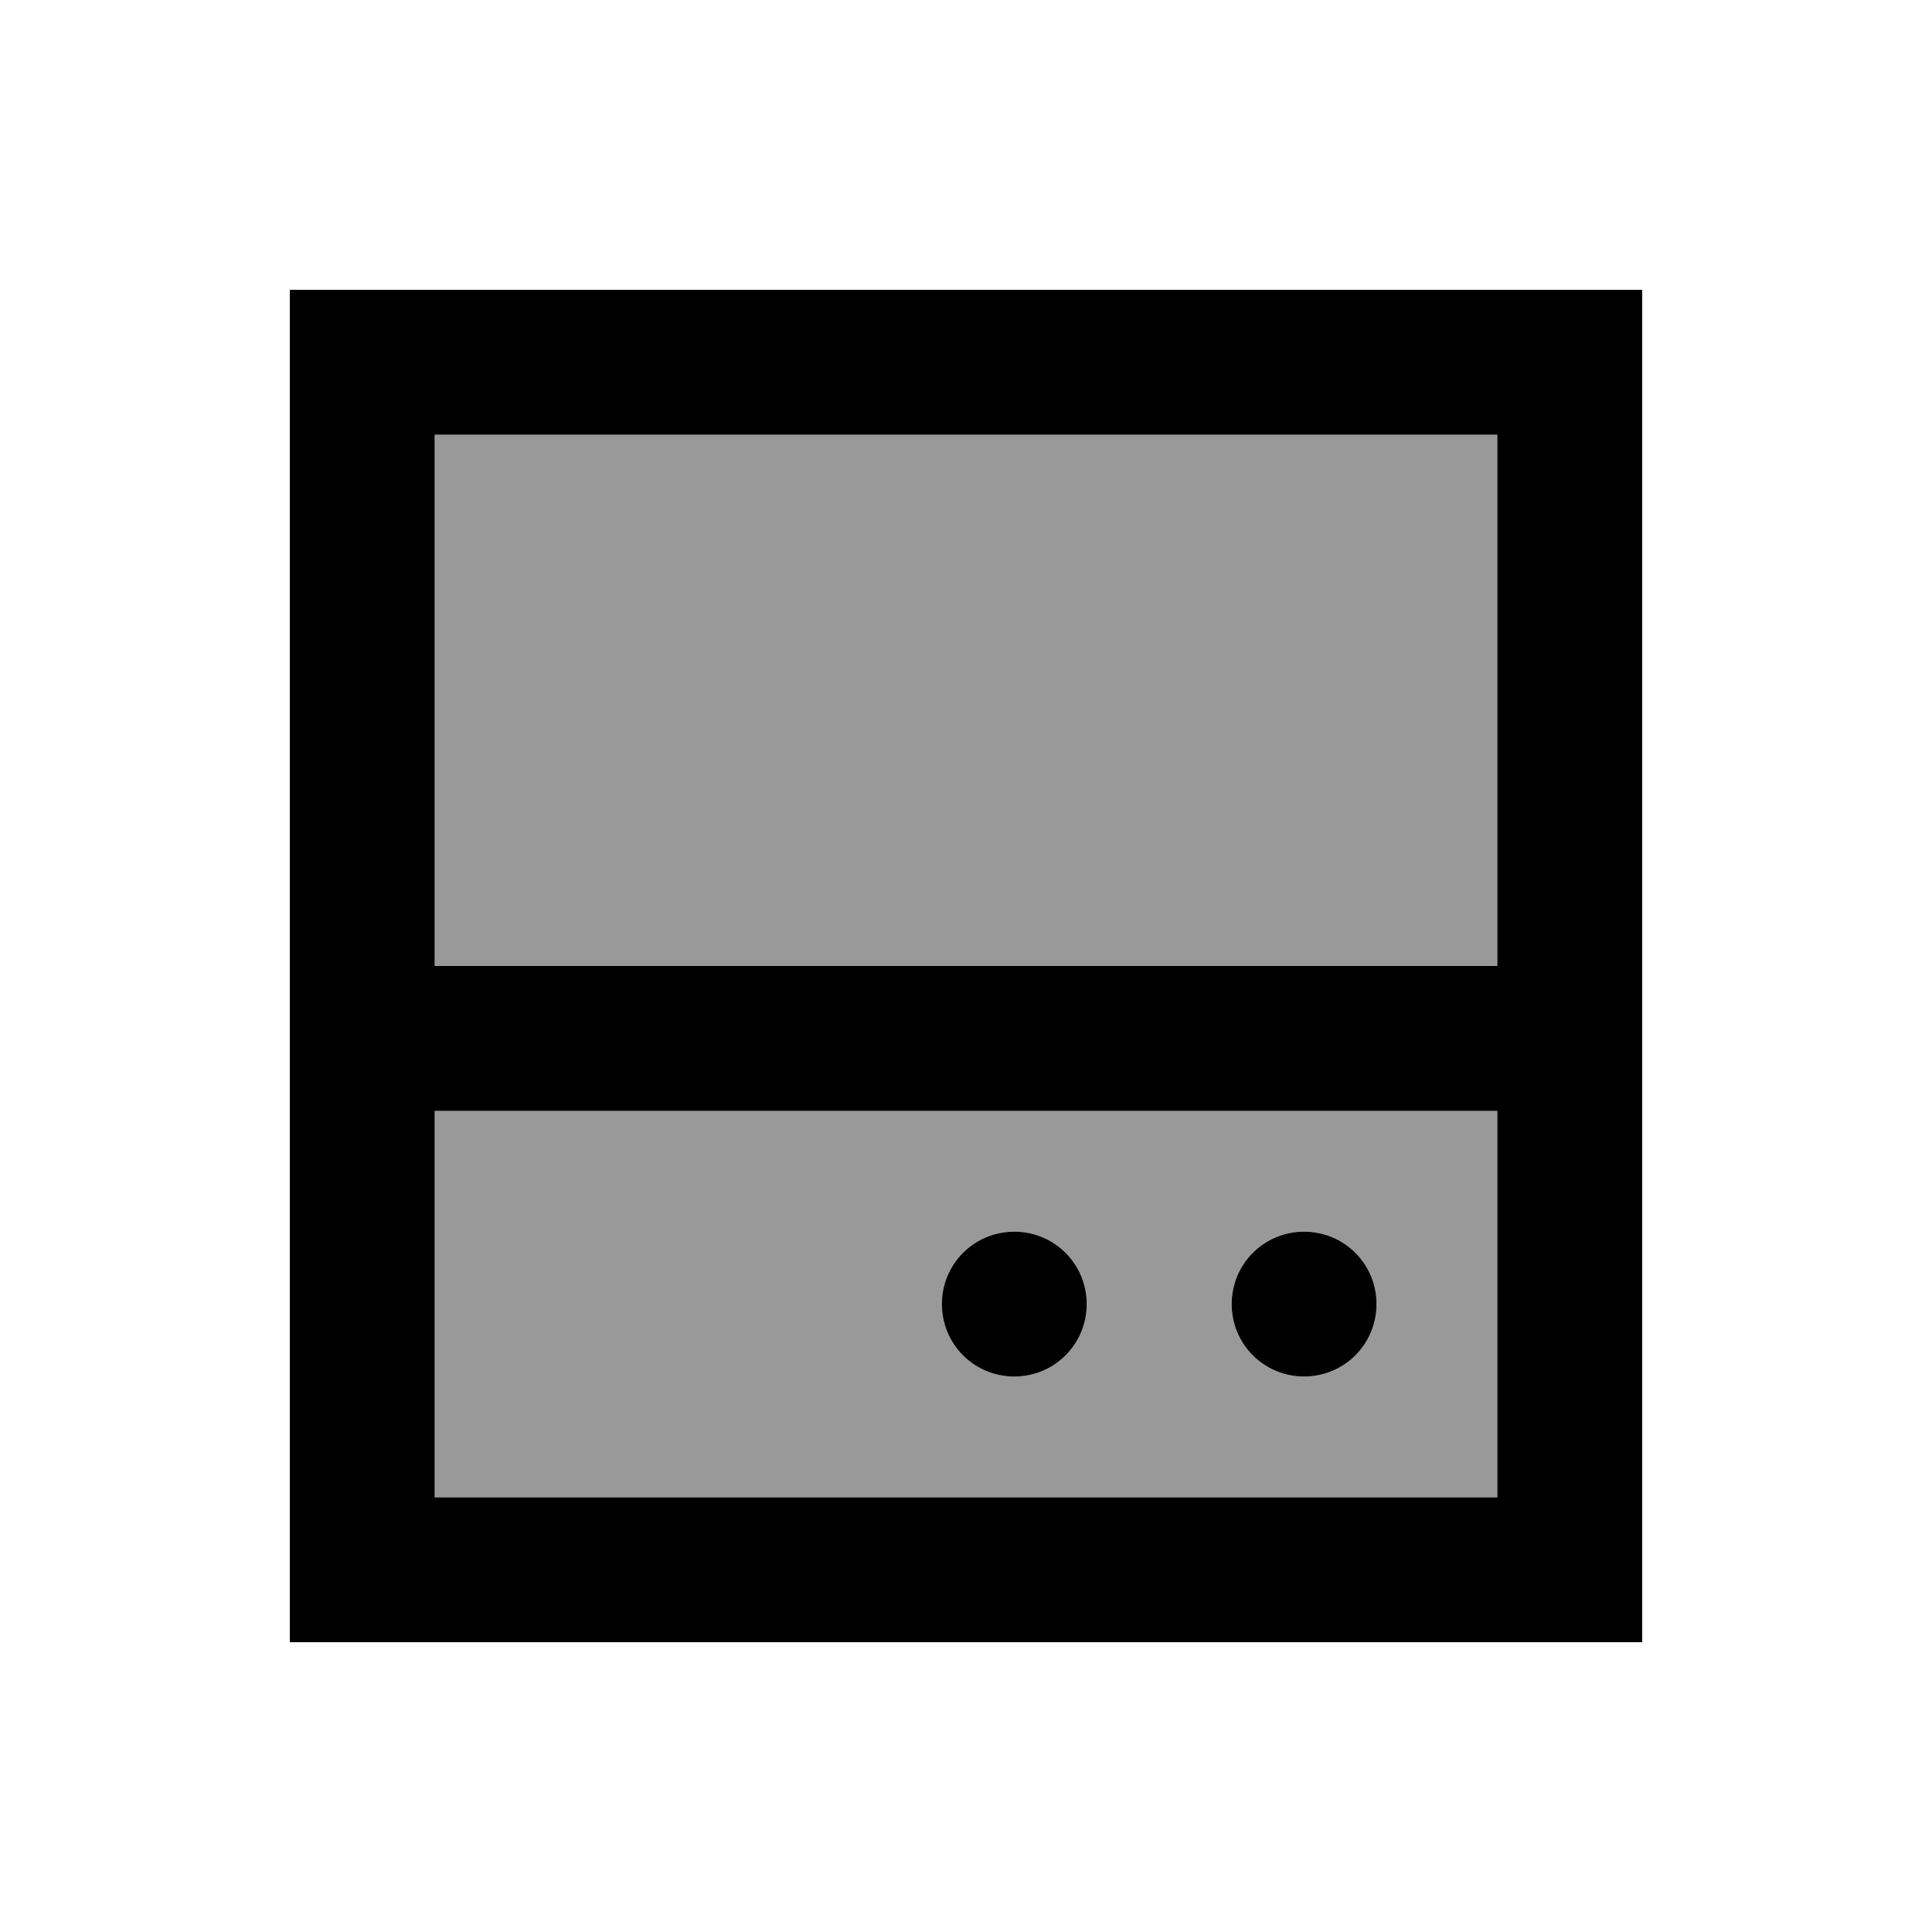
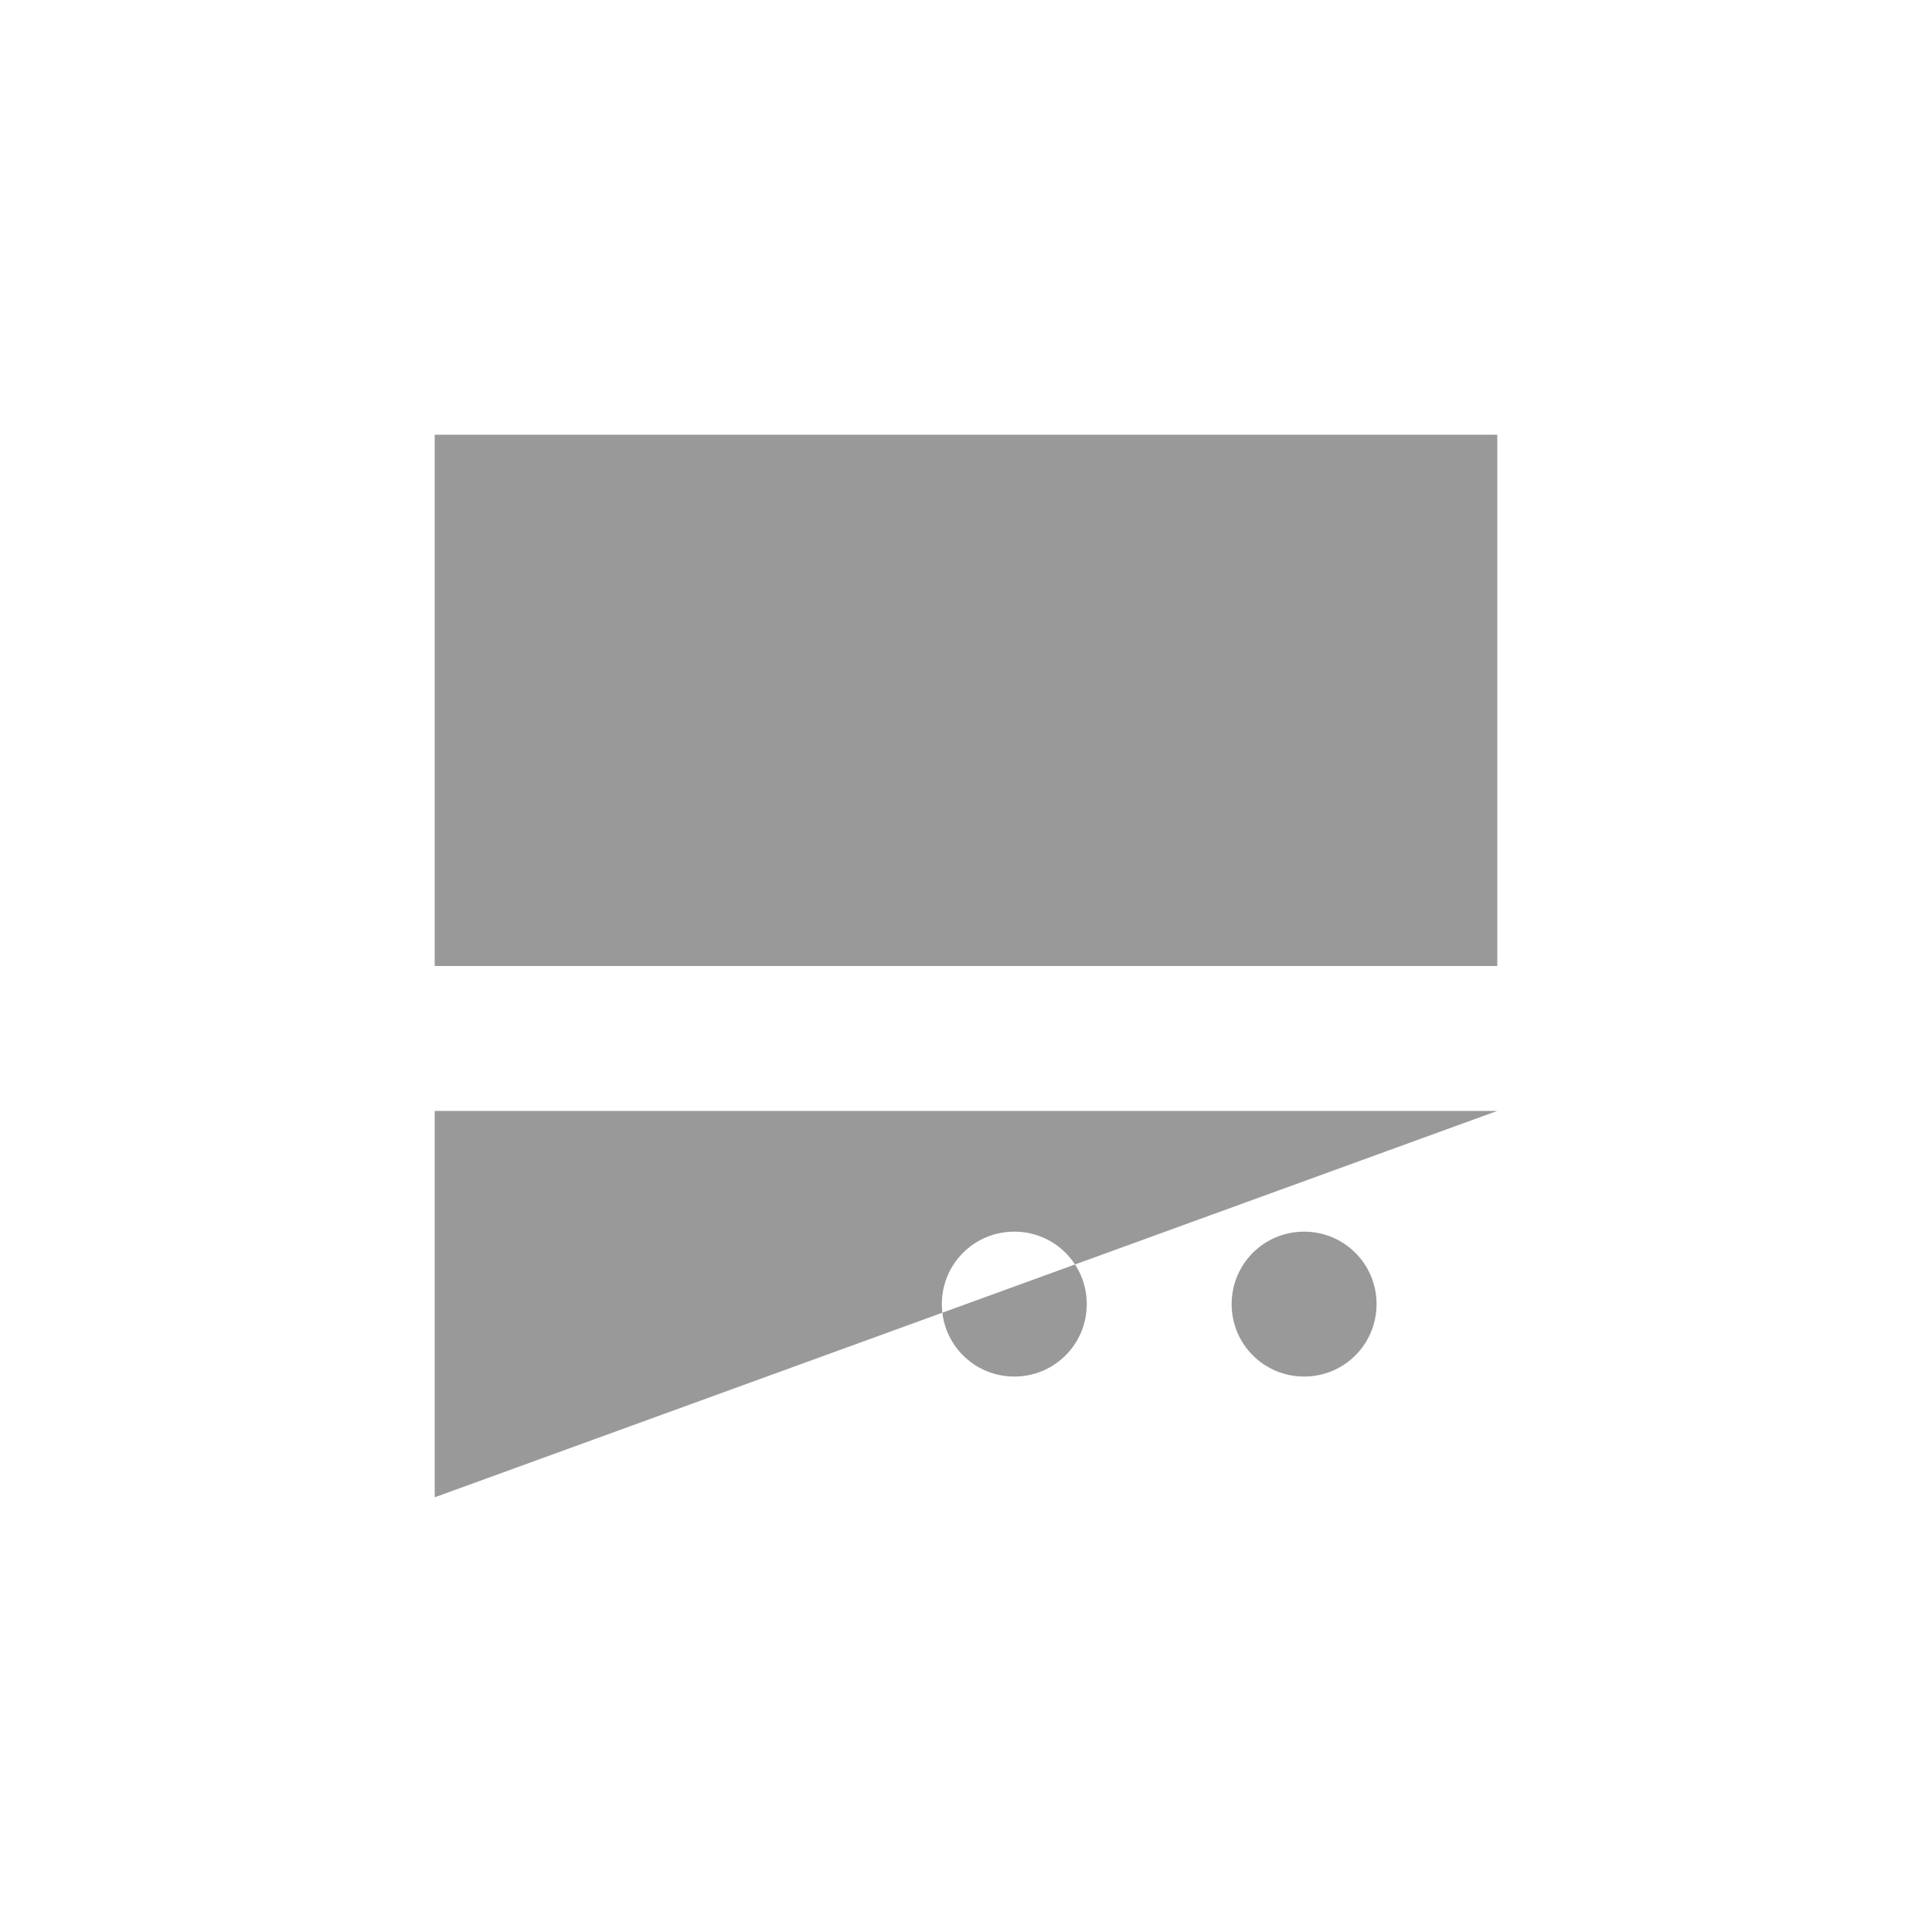
<svg xmlns="http://www.w3.org/2000/svg" viewBox="0 0 640 640">
-   <path opacity=".4" fill="currentColor" d="M144 144L496 144L496 320L144 320L144 144zM144 368L496 368L496 496L144 496L144 368zM312 432C312 445.3 322.7 456 336 456C349.3 456 360 445.3 360 432C360 418.7 349.3 408 336 408C322.7 408 312 418.7 312 432zM408 432C408 445.3 418.7 456 432 456C445.3 456 456 445.3 456 432C456 418.7 445.3 408 432 408C418.7 408 408 418.7 408 432z" />
-   <path fill="currentColor" d="M144 144L144 320L496 320L496 144L144 144zM144 368L144 496L496 496L496 368L144 368zM96 320L96 96L544 96L544 544L96 544L96 320zM312 432C312 418.7 322.7 408 336 408C349.3 408 360 418.7 360 432C360 445.3 349.3 456 336 456C322.7 456 312 445.3 312 432zM432 408C445.3 408 456 418.7 456 432C456 445.3 445.3 456 432 456C418.7 456 408 445.3 408 432C408 418.7 418.7 408 432 408z" />
+   <path opacity=".4" fill="currentColor" d="M144 144L496 144L496 320L144 320L144 144zM144 368L496 368L144 496L144 368zM312 432C312 445.3 322.7 456 336 456C349.3 456 360 445.3 360 432C360 418.7 349.3 408 336 408C322.7 408 312 418.7 312 432zM408 432C408 445.3 418.7 456 432 456C445.3 456 456 445.3 456 432C456 418.7 445.3 408 432 408C418.7 408 408 418.7 408 432z" />
</svg>